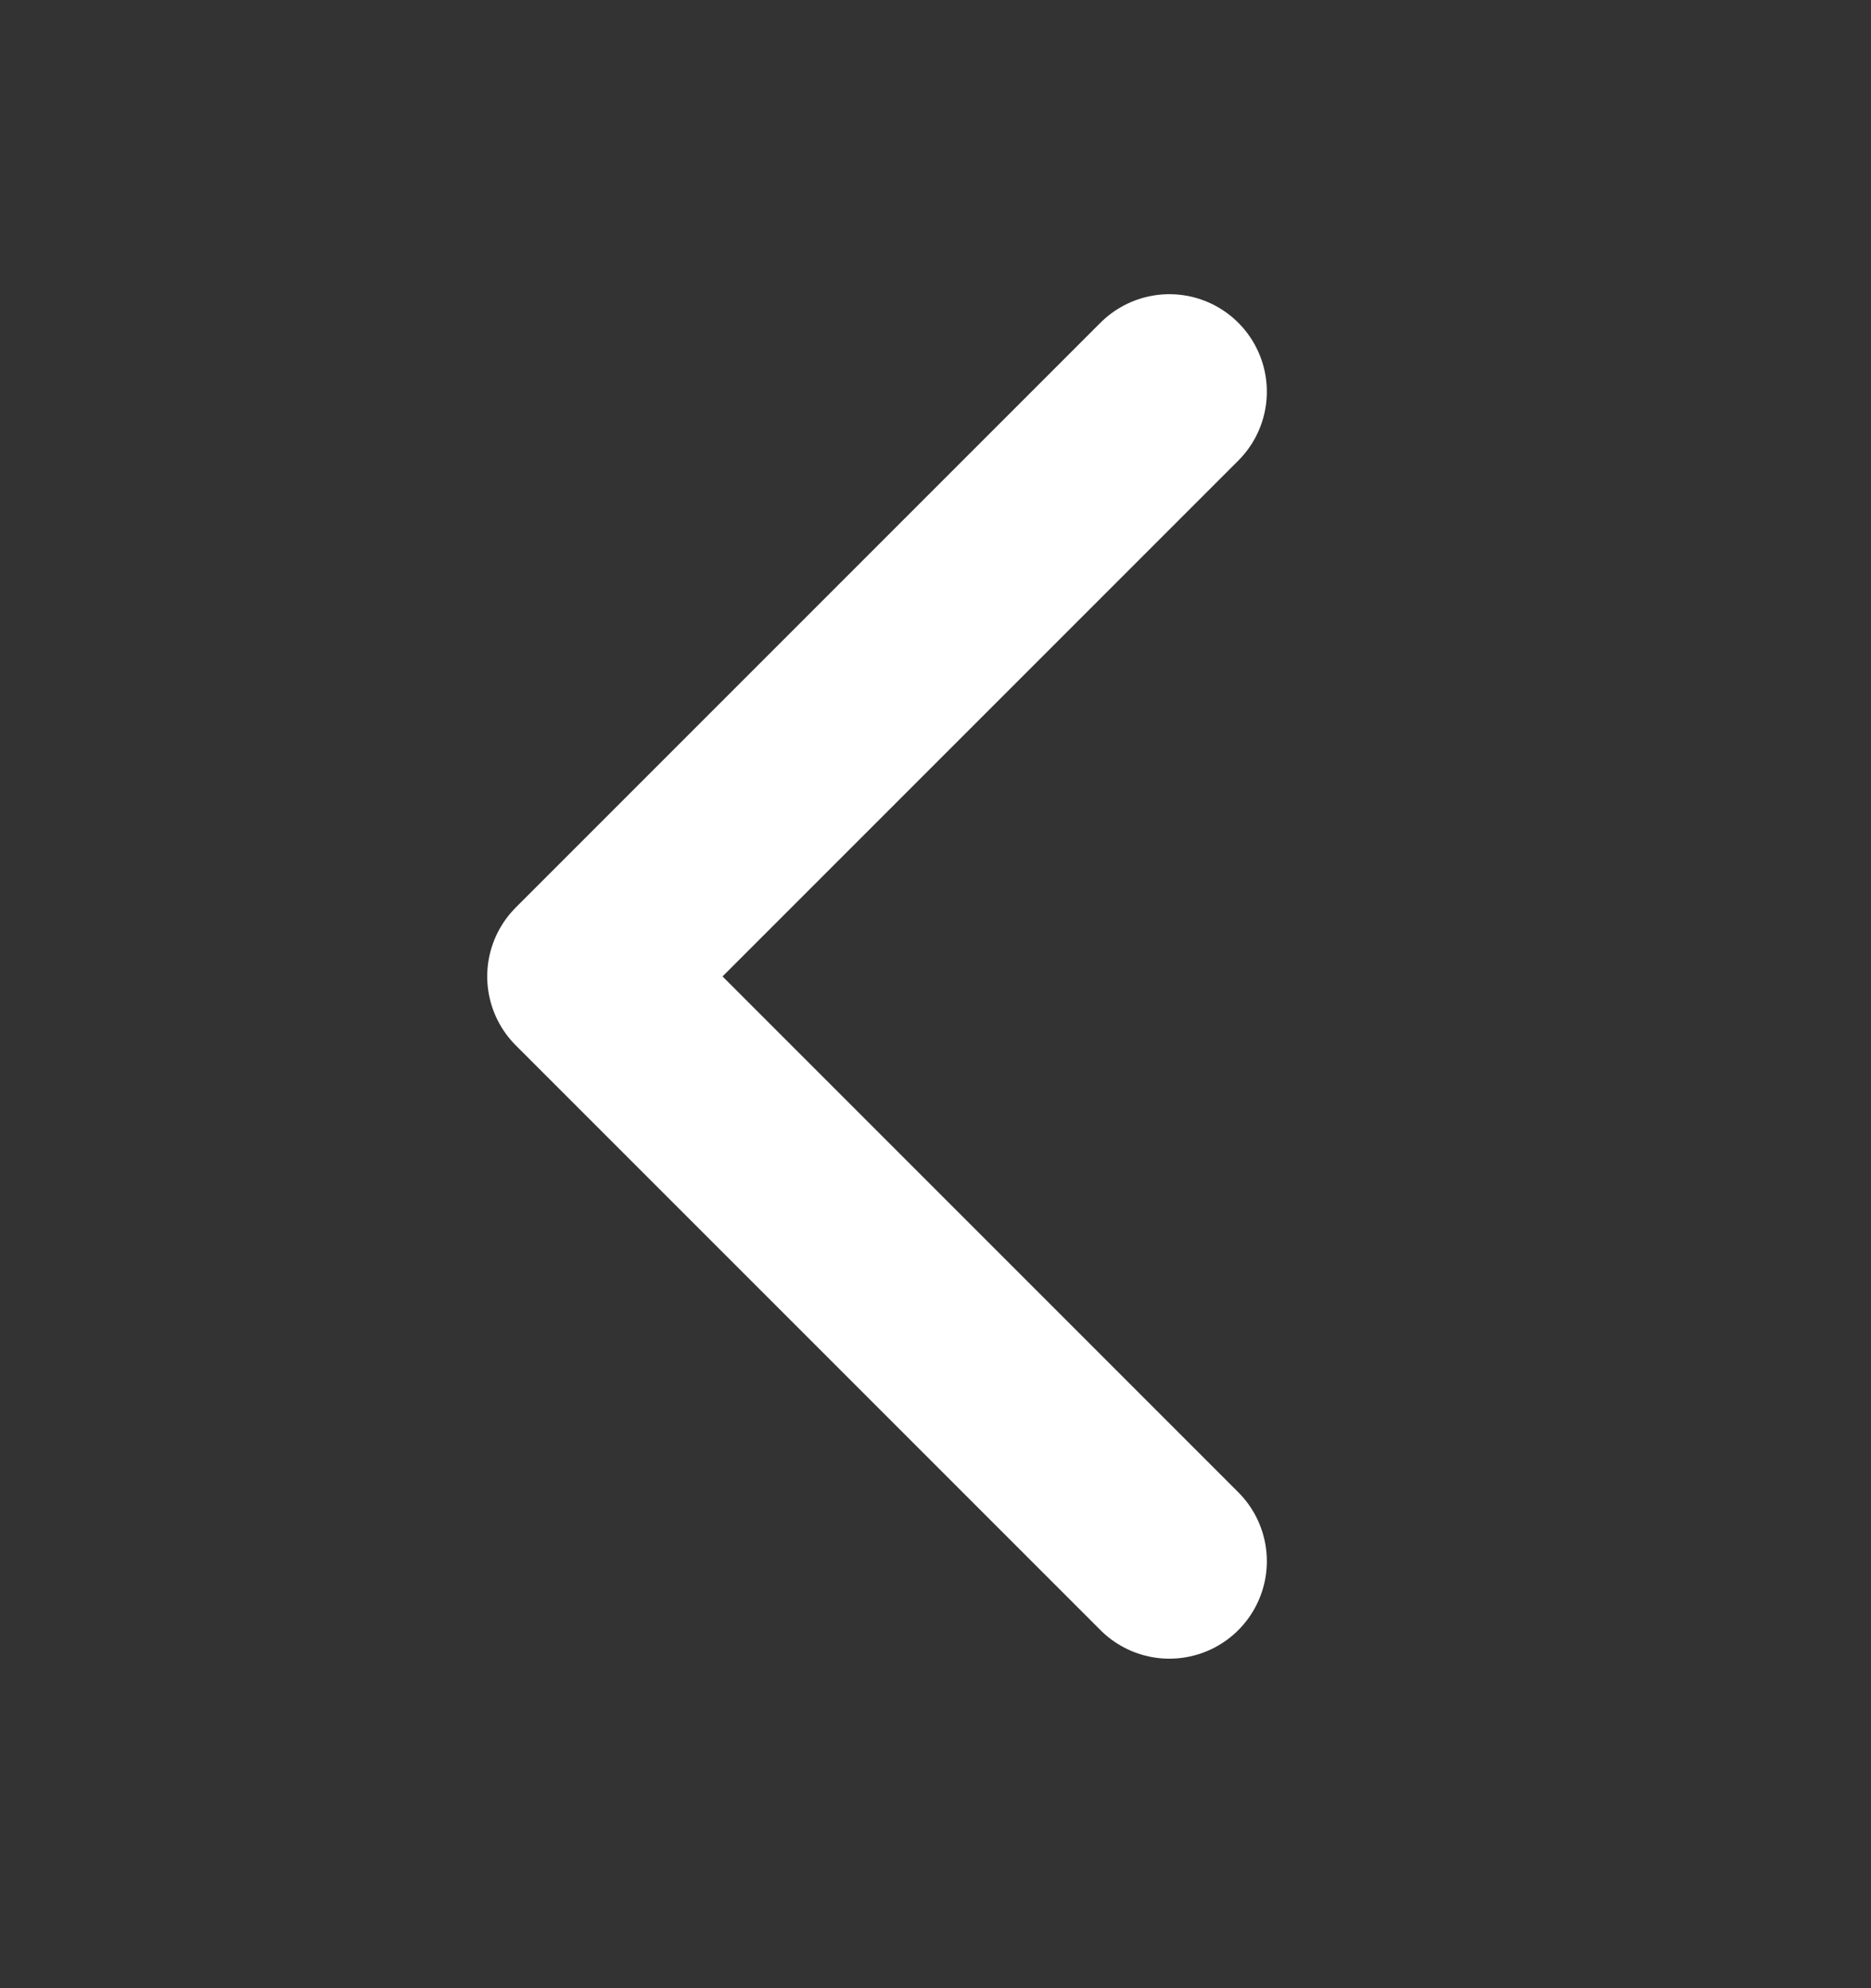
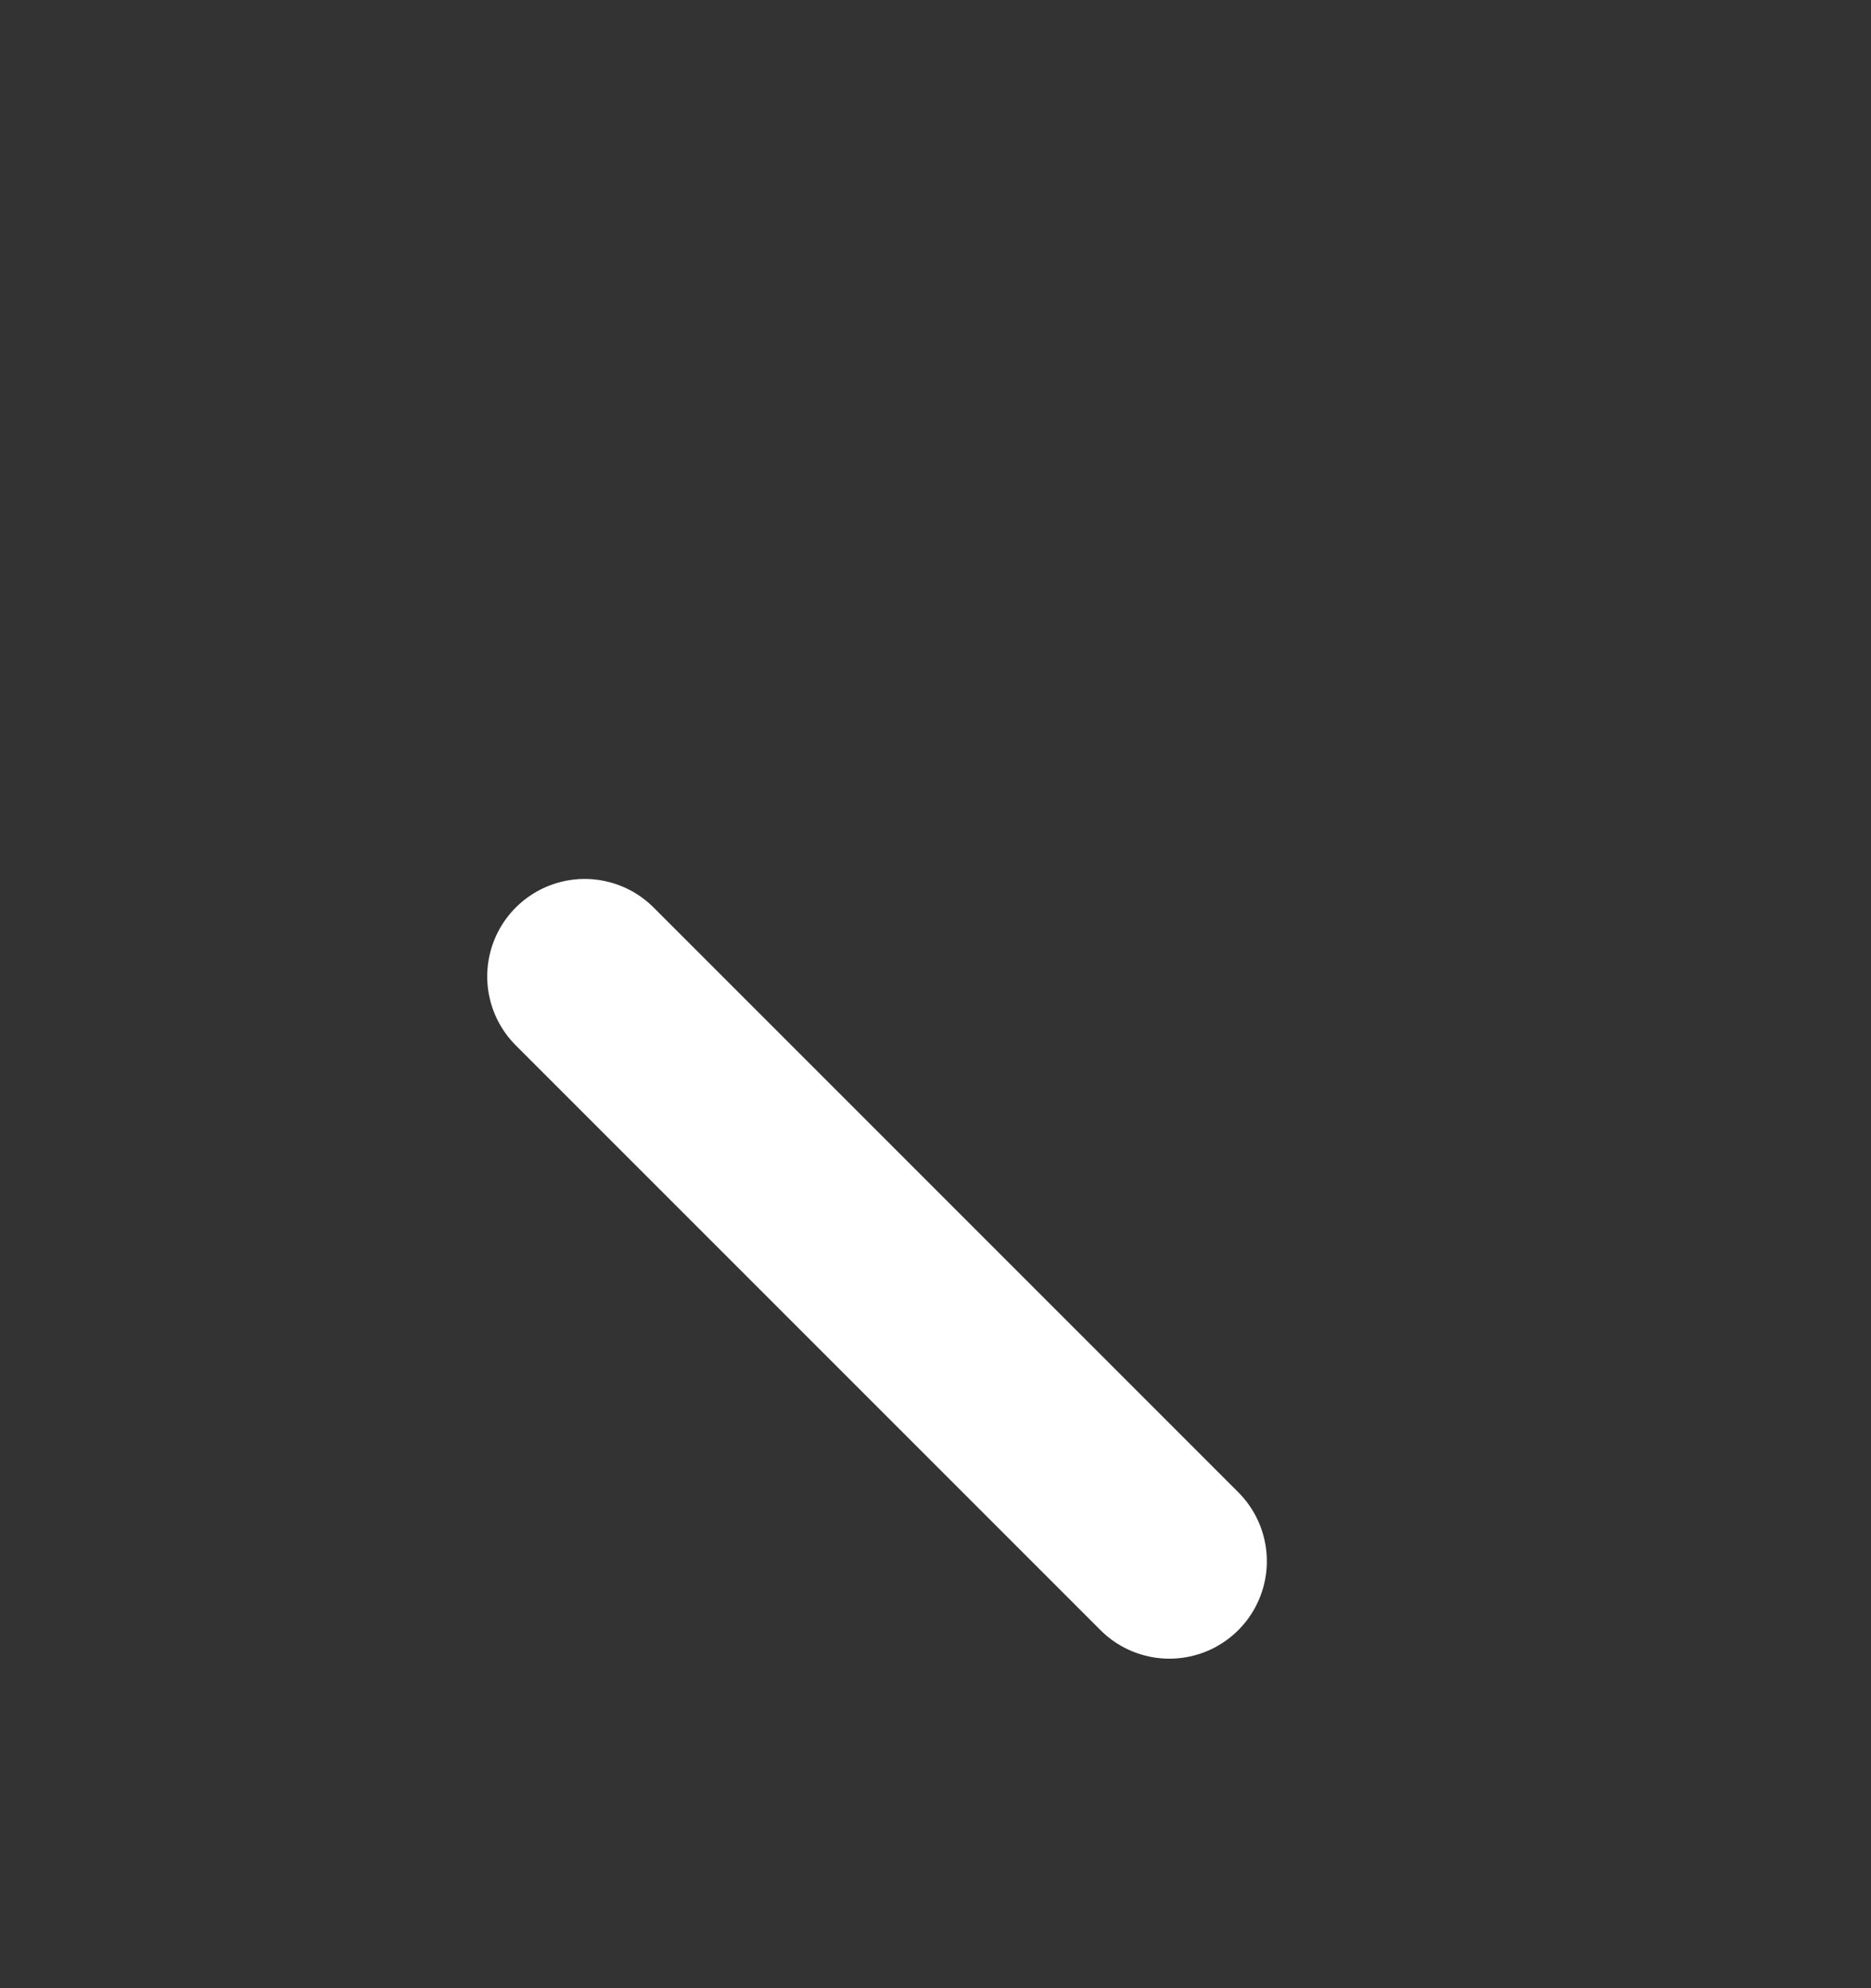
<svg xmlns="http://www.w3.org/2000/svg" width="16" height="17" viewBox="0 0 16 17" fill="none">
  <rect x="0" y="0" width="16" height="17" fill="#333333" stroke="none" />
-   <path d="M10 13.349L5 8.349L10 3.349" stroke="white" stroke-width="1.667" stroke-linecap="round" stroke-linejoin="round" />
+   <path d="M10 13.349L5 8.349" stroke="white" stroke-width="1.667" stroke-linecap="round" stroke-linejoin="round" />
</svg>